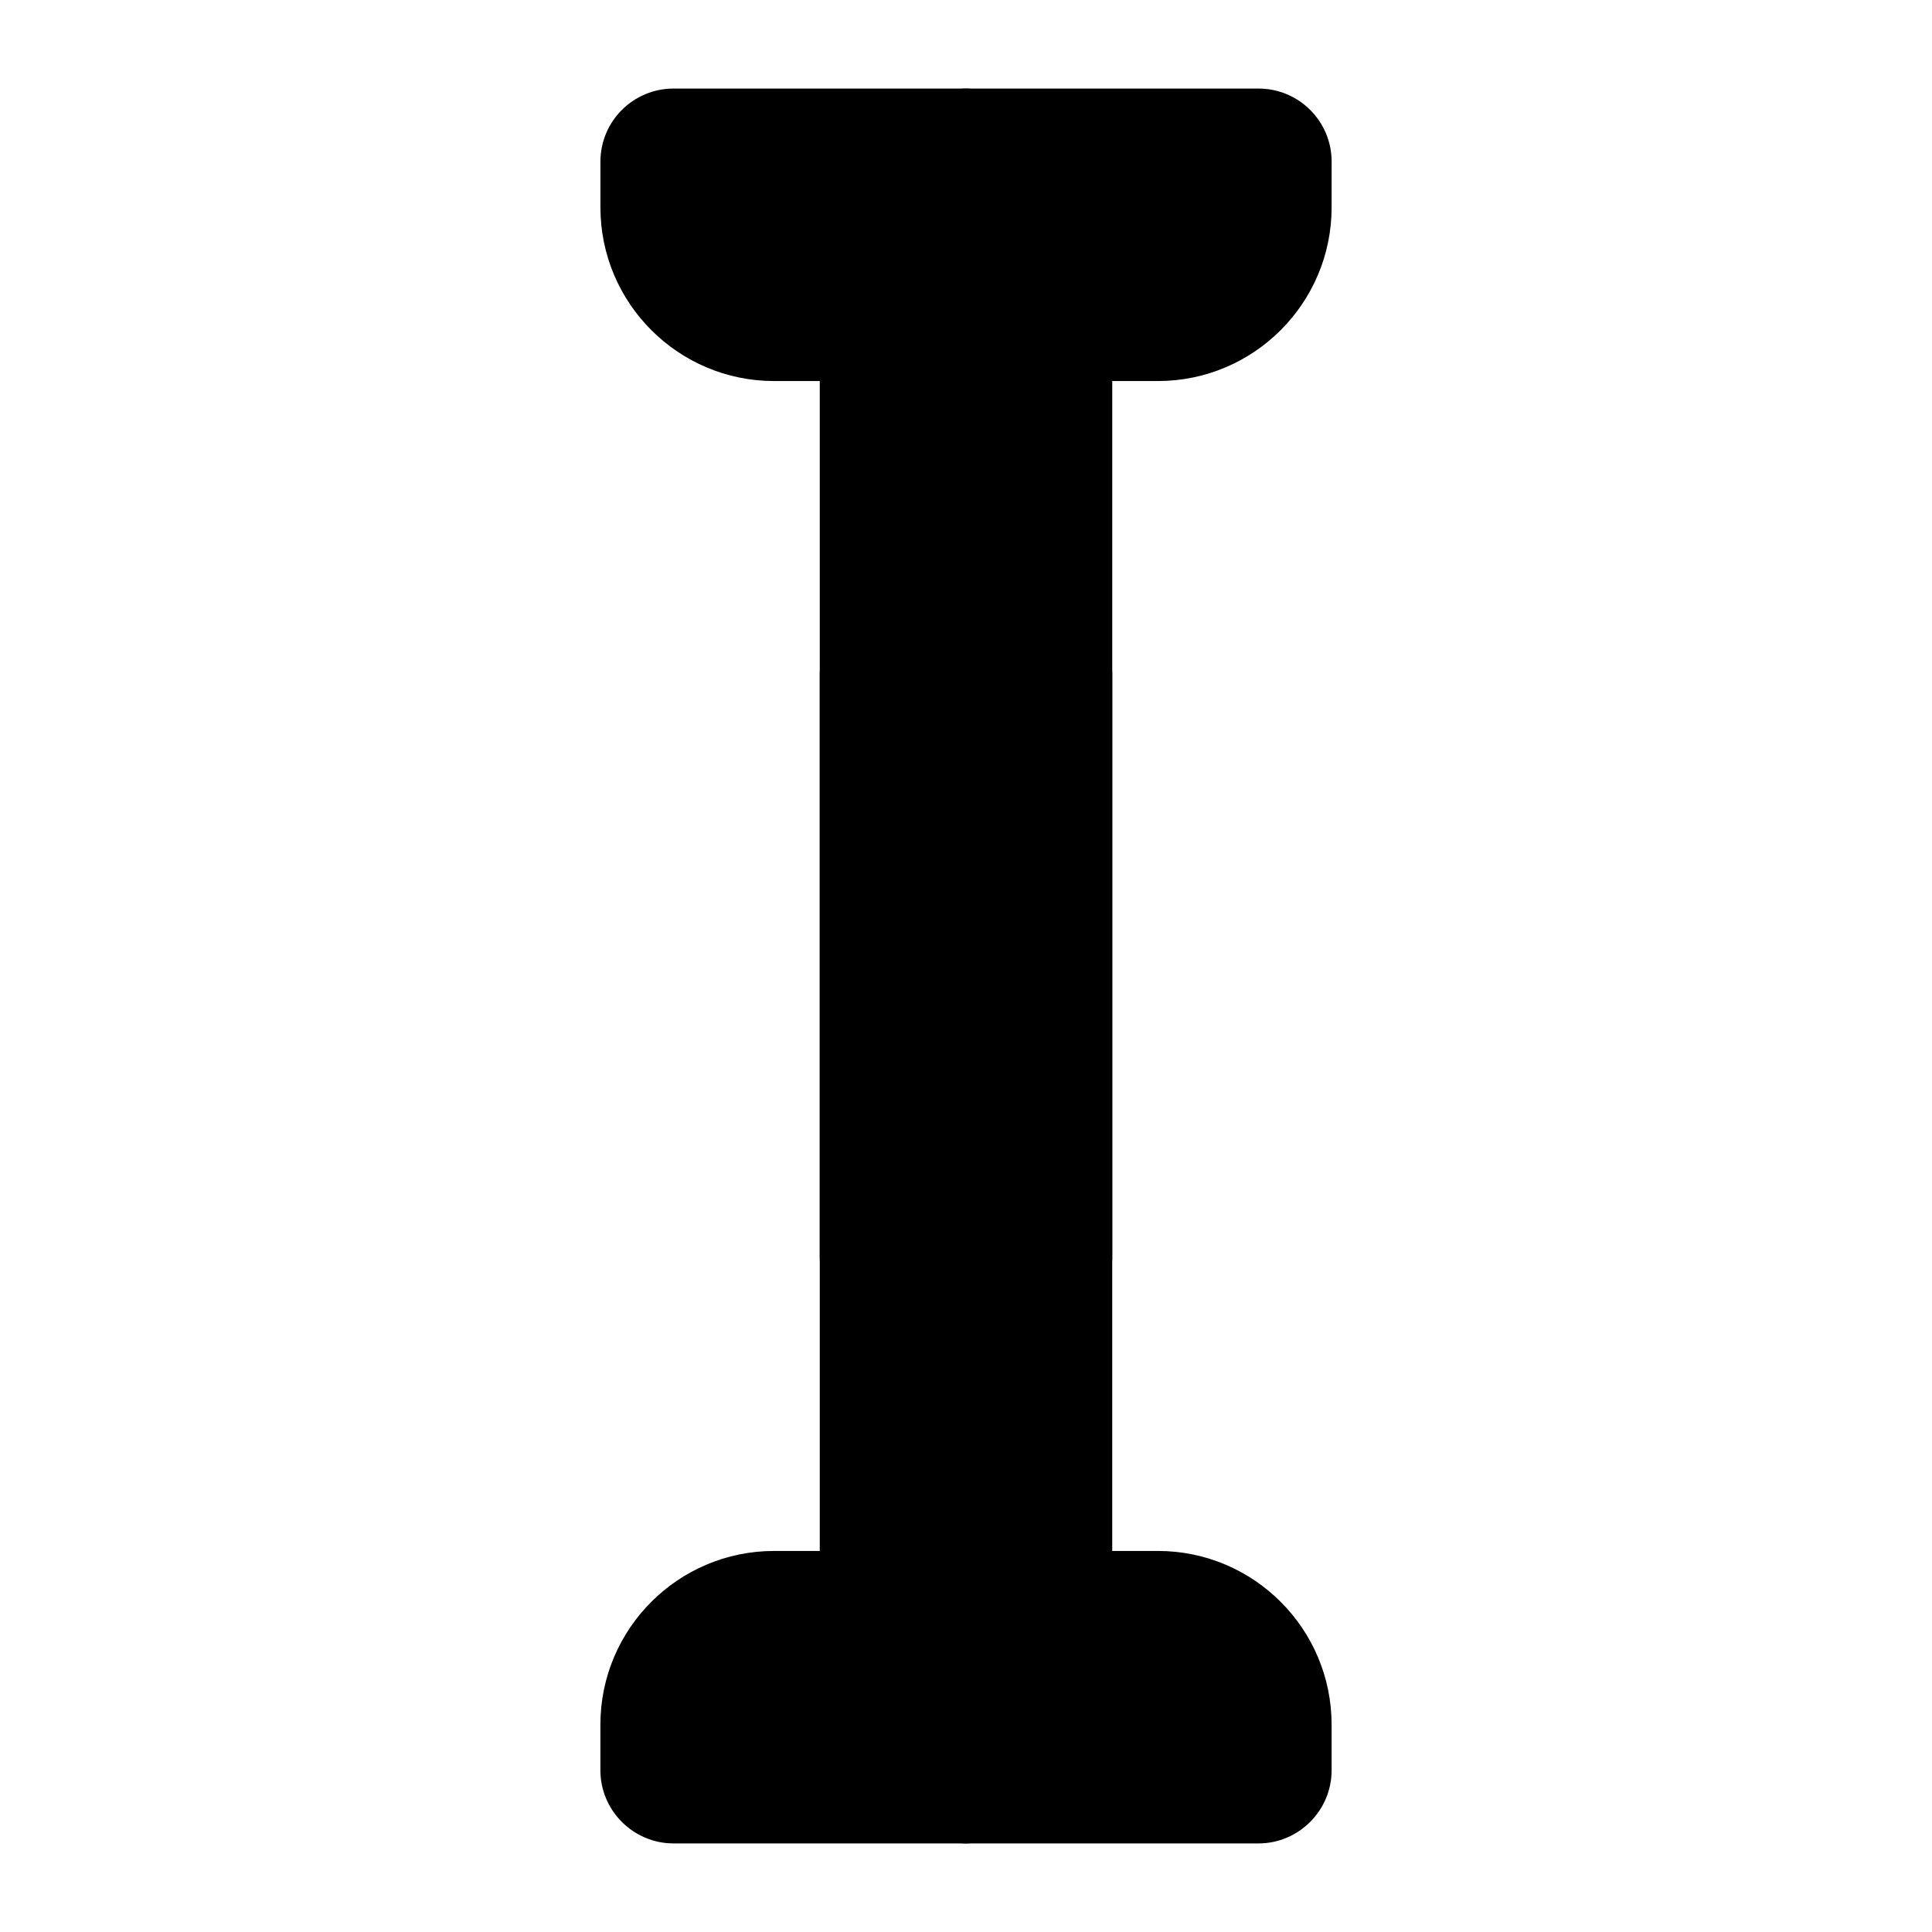
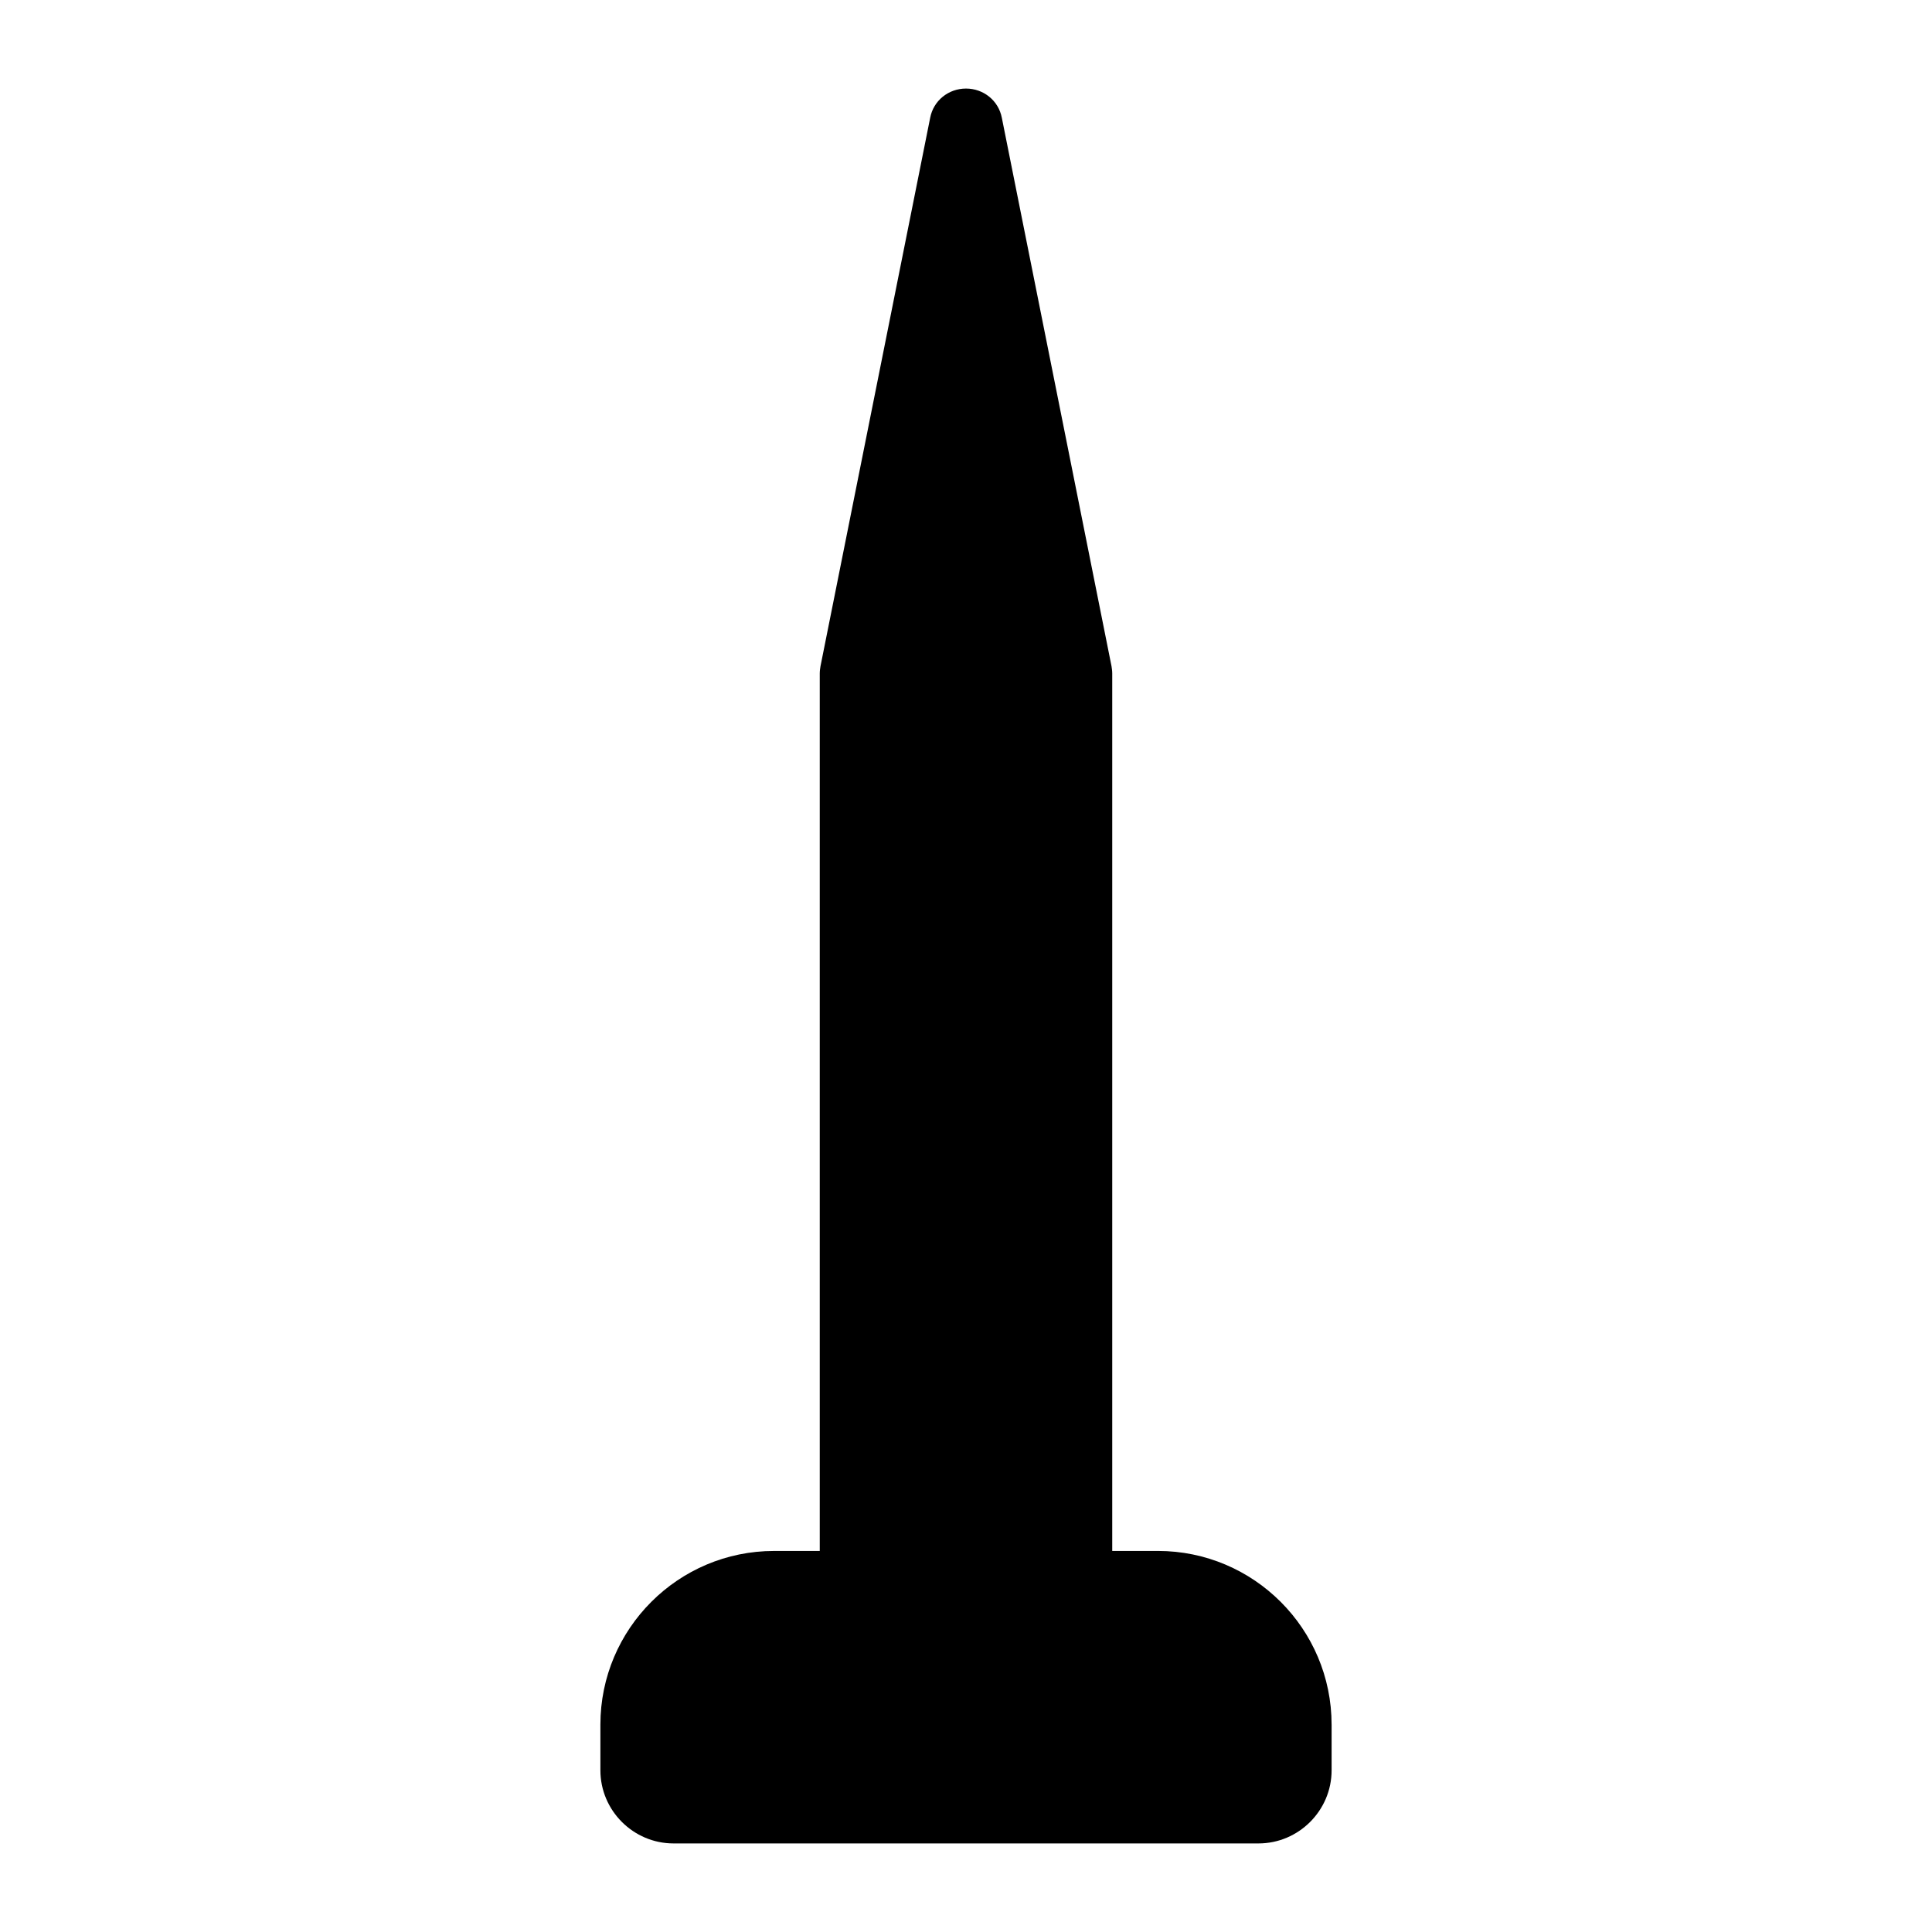
<svg xmlns="http://www.w3.org/2000/svg" fill="#000000" width="800px" height="800px" version="1.1" viewBox="144 144 512 512">
  <g>
    <path d="m496.89 601.04v12.109c0 10.66-8.719 19.379-19.379 19.379h-155.02c-10.656 0-19.379-8.719-19.379-19.379v-12.109c0-25.383 20.637-46.02 46.02-46.02l12.113-0.004v-232.53c0-0.68 0.098-1.355 0.195-1.938l29.066-145.33c0.871-4.555 4.844-7.75 9.496-7.75 4.648 0 8.621 3.199 9.496 7.75l29.066 145.33c0.094 0.582 0.191 1.258 0.191 1.938v232.53h12.109c25.387 0 46.023 20.637 46.023 46.023z" />
-     <path d="m496.89 198.96c0 25.383-20.637 46.02-46.023 46.02h-12.109v232.53c0 0.582-0.098 1.258-0.195 1.84l-29.066 145.33c-0.871 4.555-4.844 7.852-9.492 7.852-4.652 0-8.621-3.293-9.496-7.848l-29.066-145.33c-0.098-0.586-0.195-1.262-0.195-1.844v-232.53h-12.109c-25.383 0-46.02-20.637-46.02-46.02v-12.113c0-10.754 8.719-19.379 19.379-19.379h155.02c10.656 0 19.379 8.621 19.379 19.379z" />
  </g>
</svg>